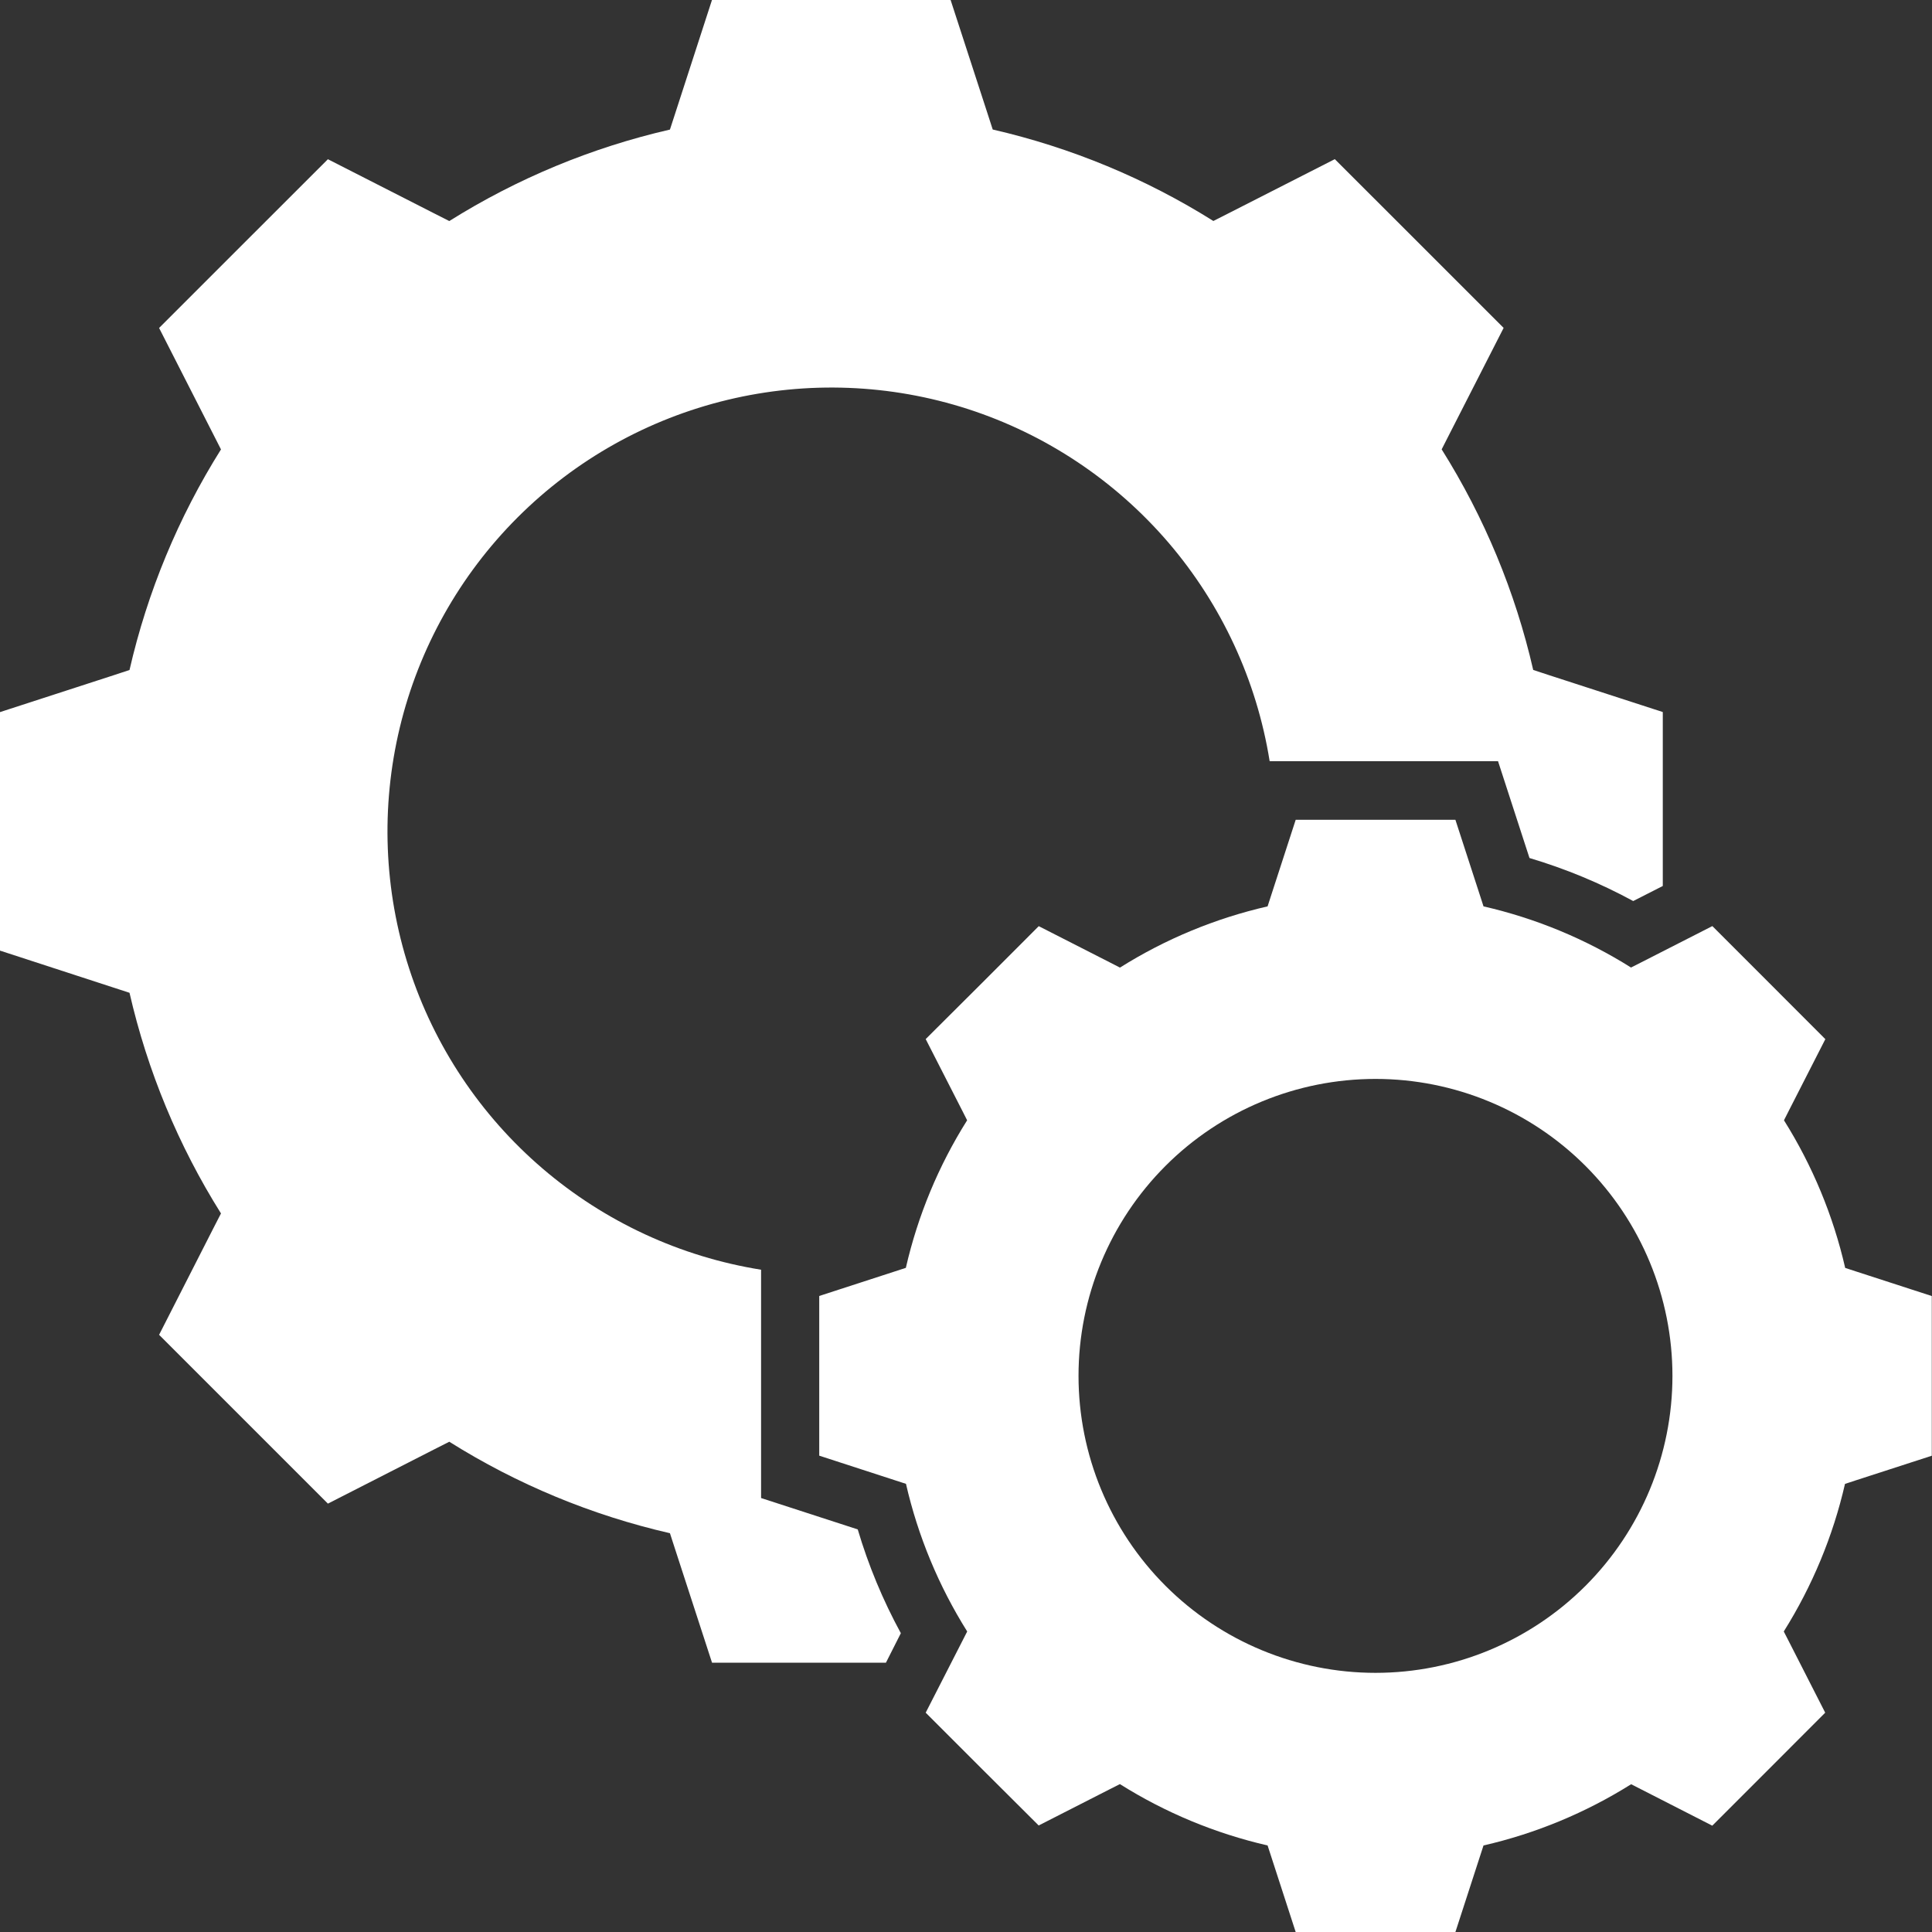
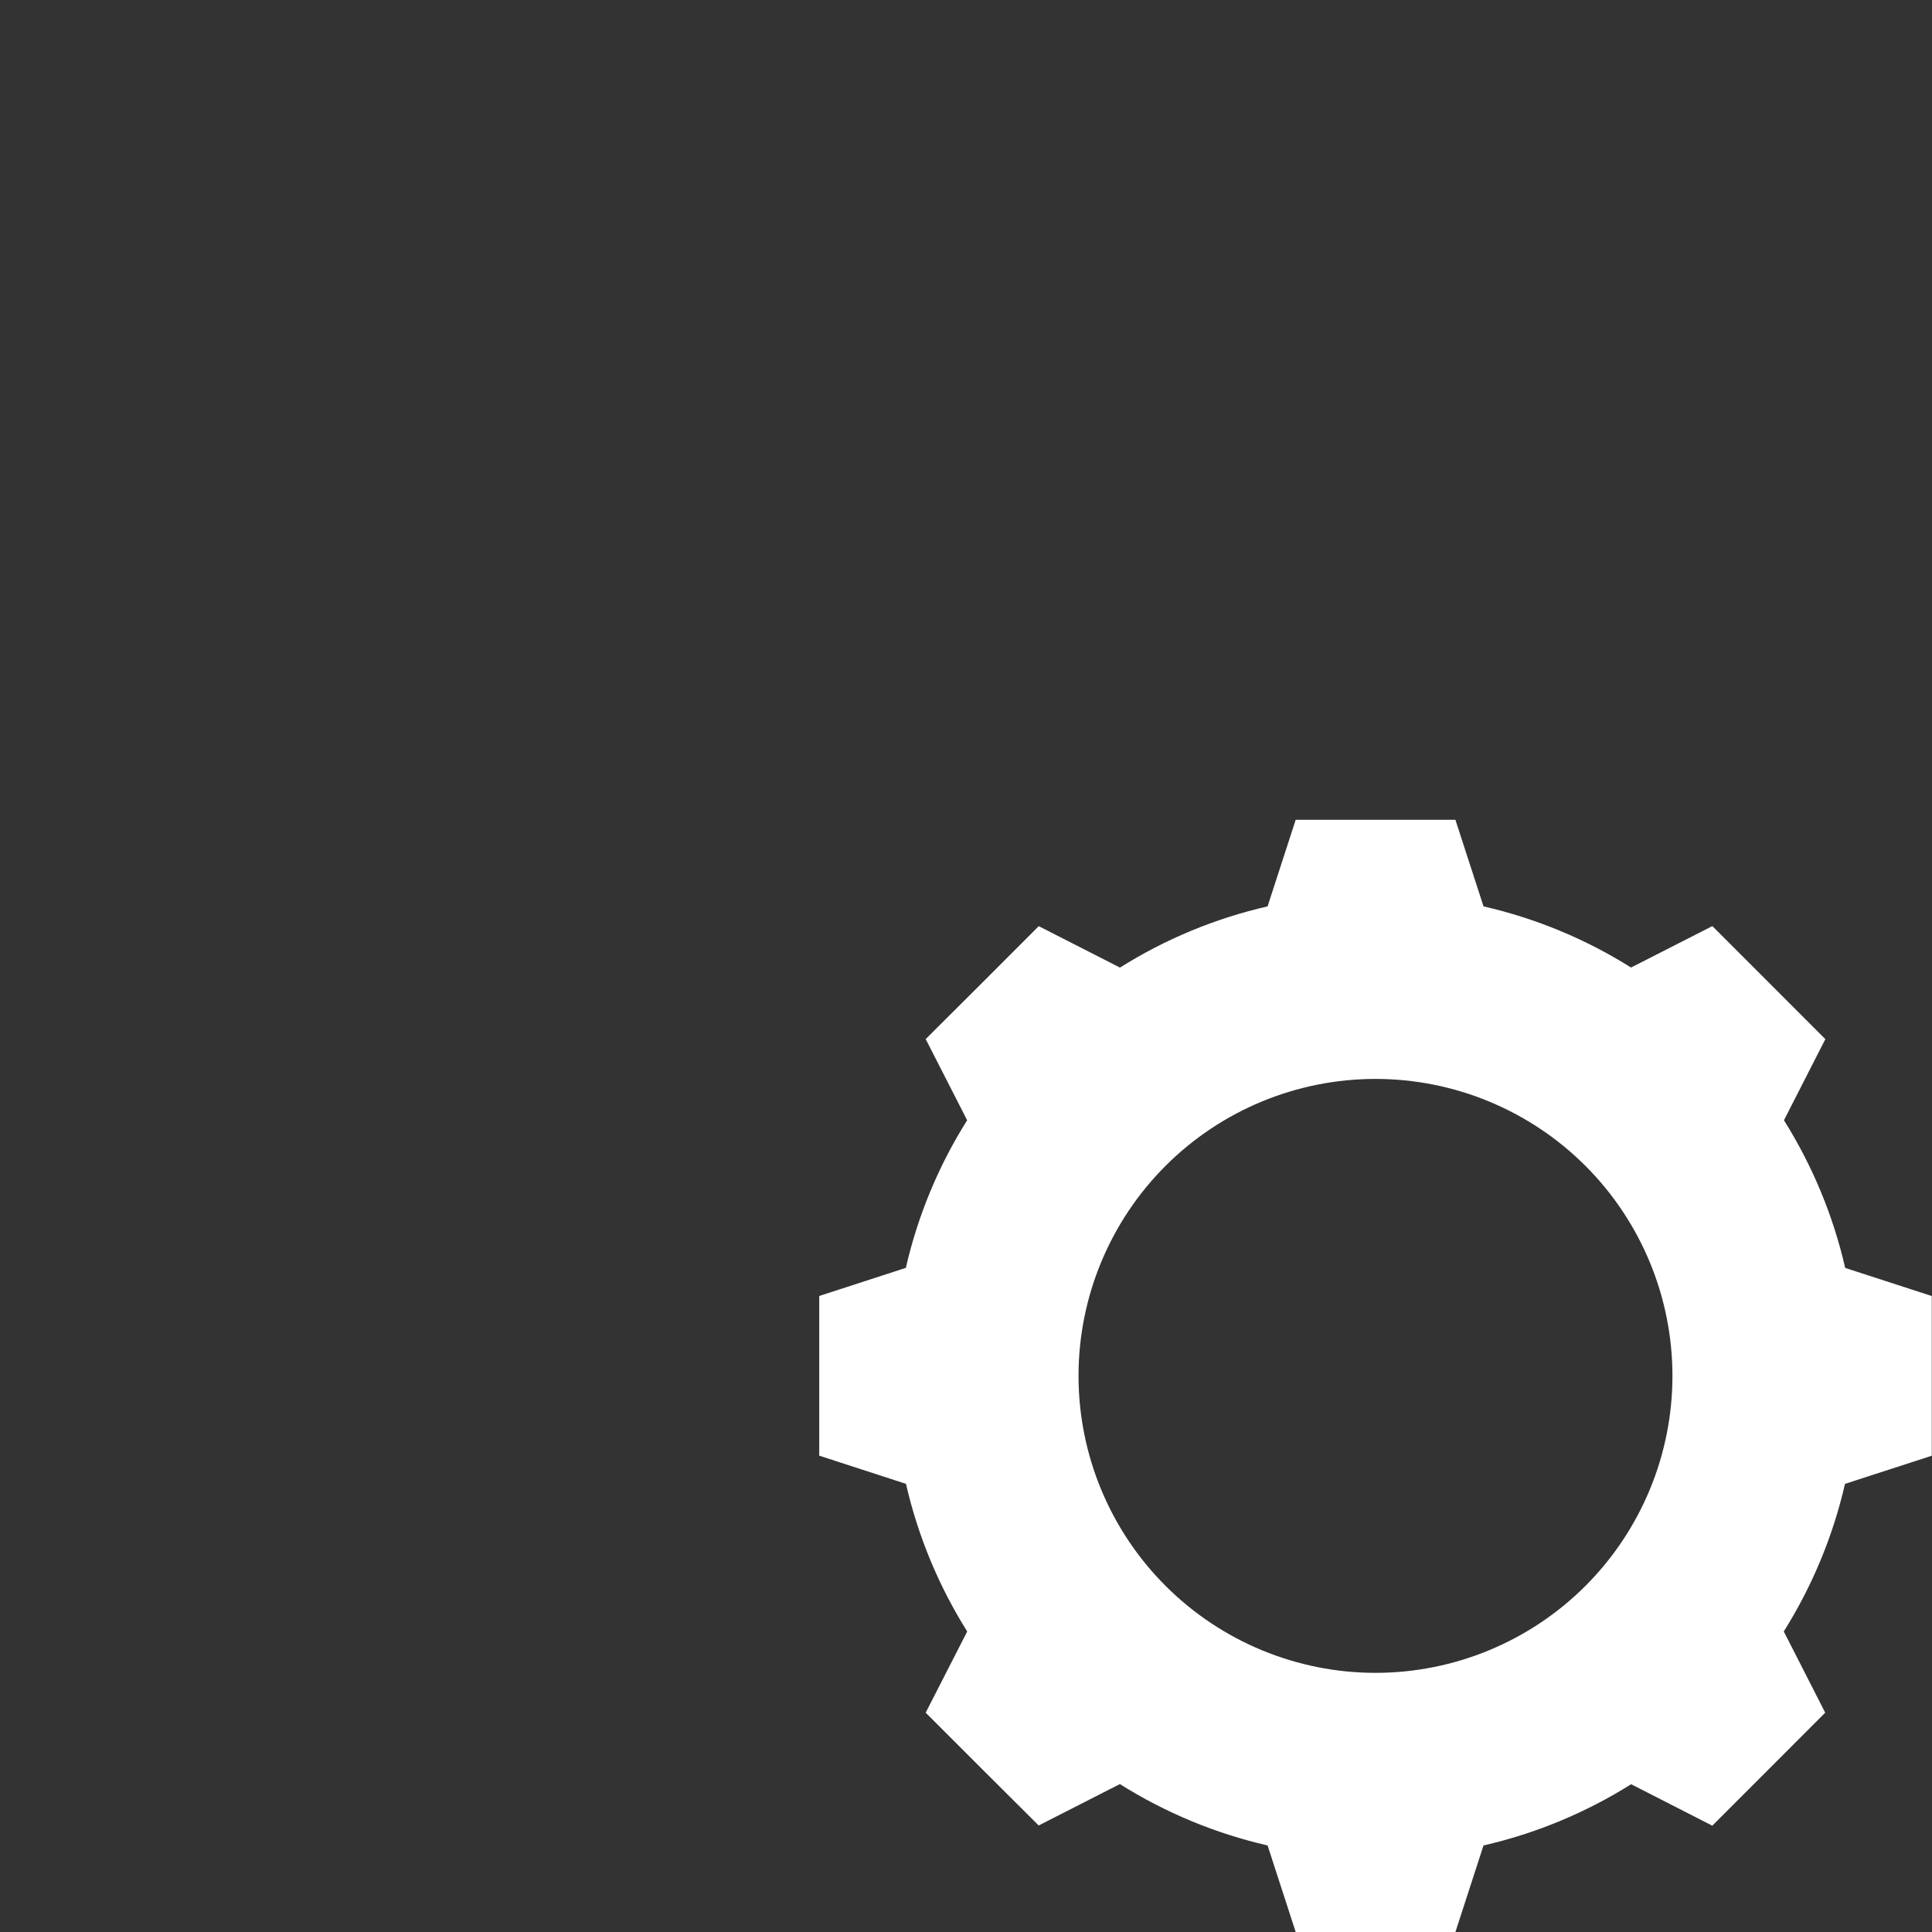
<svg xmlns="http://www.w3.org/2000/svg" width="100%" height="100%" viewBox="0 0 29 29" fill="none">
  <rect x="0" y="0" width="29" height="29" fill="#333333" stroke="none" />
-   <path d="M18.213 3.317L18.44 3.202L20.036 2.389L21.303 3.655L22.57 4.922L21.756 6.517L21.64 6.745C22.28 7.764 22.745 8.883 23.014 10.056L23.254 10.135L24.959 10.688V13.299L24.515 13.525C24.02 13.256 23.498 13.04 22.958 12.879L22.486 11.426H19.058C18.864 10.214 18.338 9.079 17.54 8.146C16.741 7.214 15.7 6.52 14.532 6.141C13.364 5.763 12.115 5.715 10.921 6.002C9.727 6.289 8.636 6.9 7.768 7.768C6.9 8.636 6.288 9.727 6.001 10.921C5.714 12.115 5.762 13.365 6.14 14.533C6.518 15.701 7.212 16.742 8.144 17.54C9.077 18.339 10.212 18.865 11.424 19.059V22.486L12.875 22.957C13.035 23.497 13.252 24.019 13.522 24.515L13.298 24.958H10.688L10.134 23.255L10.056 23.014C8.883 22.745 7.763 22.281 6.744 21.641L6.517 21.756L4.922 22.57L3.655 21.303L2.388 20.036L3.201 18.44L3.317 18.214C2.677 17.195 2.213 16.075 1.944 14.902L1.704 14.824L0 14.269V10.689L1.704 10.136L1.944 10.057C2.213 8.884 2.677 7.765 3.317 6.746L3.201 6.518L2.388 4.923L3.655 3.656L4.922 2.39L6.517 3.203L6.744 3.318C7.764 2.678 8.884 2.214 10.056 1.945L10.134 1.705L10.687 0H14.269L14.823 1.703L14.901 1.944C16.074 2.214 17.194 2.677 18.213 3.317Z" fill="white" />
  <path d="M21.846 12.305L22.216 13.444L22.268 13.605C23.053 13.785 23.802 14.095 24.484 14.524V14.522L24.636 14.445L25.703 13.901L26.553 14.751L27.399 15.598L26.855 16.664L26.778 16.816C27.206 17.498 27.517 18.247 27.697 19.032L27.857 19.084L28.997 19.454V21.851L27.855 22.221L27.694 22.274C27.514 23.058 27.203 23.807 26.775 24.489L26.853 24.641L27.397 25.708L26.55 26.556L25.702 27.404L24.635 26.859L24.484 26.782C23.802 27.21 23.053 27.521 22.268 27.701L22.216 27.861L21.846 29.001H19.449L19.079 27.861L19.027 27.701C18.241 27.52 17.492 27.209 16.81 26.78L16.658 26.857L15.591 27.401L14.742 26.555L13.895 25.708L14.441 24.64L14.518 24.489C14.09 23.807 13.779 23.058 13.599 22.273L13.439 22.221L12.297 21.85V19.453L13.437 19.083L13.597 19.031C13.777 18.246 14.088 17.497 14.517 16.816L14.44 16.664L13.895 15.597L14.745 14.75L15.592 13.902L16.659 14.446L16.811 14.524C17.493 14.095 18.242 13.785 19.027 13.605L19.079 13.444L19.449 12.305H21.846ZM20.647 16.195C19.465 16.195 18.331 16.664 17.495 17.5C16.659 18.336 16.189 19.47 16.189 20.652C16.189 21.834 16.659 22.968 17.495 23.804C18.331 24.64 19.465 25.11 20.647 25.11C21.829 25.11 22.963 24.64 23.799 23.804C24.634 22.968 25.104 21.835 25.104 20.653C25.104 19.471 24.634 18.337 23.799 17.501C22.963 16.665 21.829 16.195 20.647 16.195Z" fill="white" />
</svg>